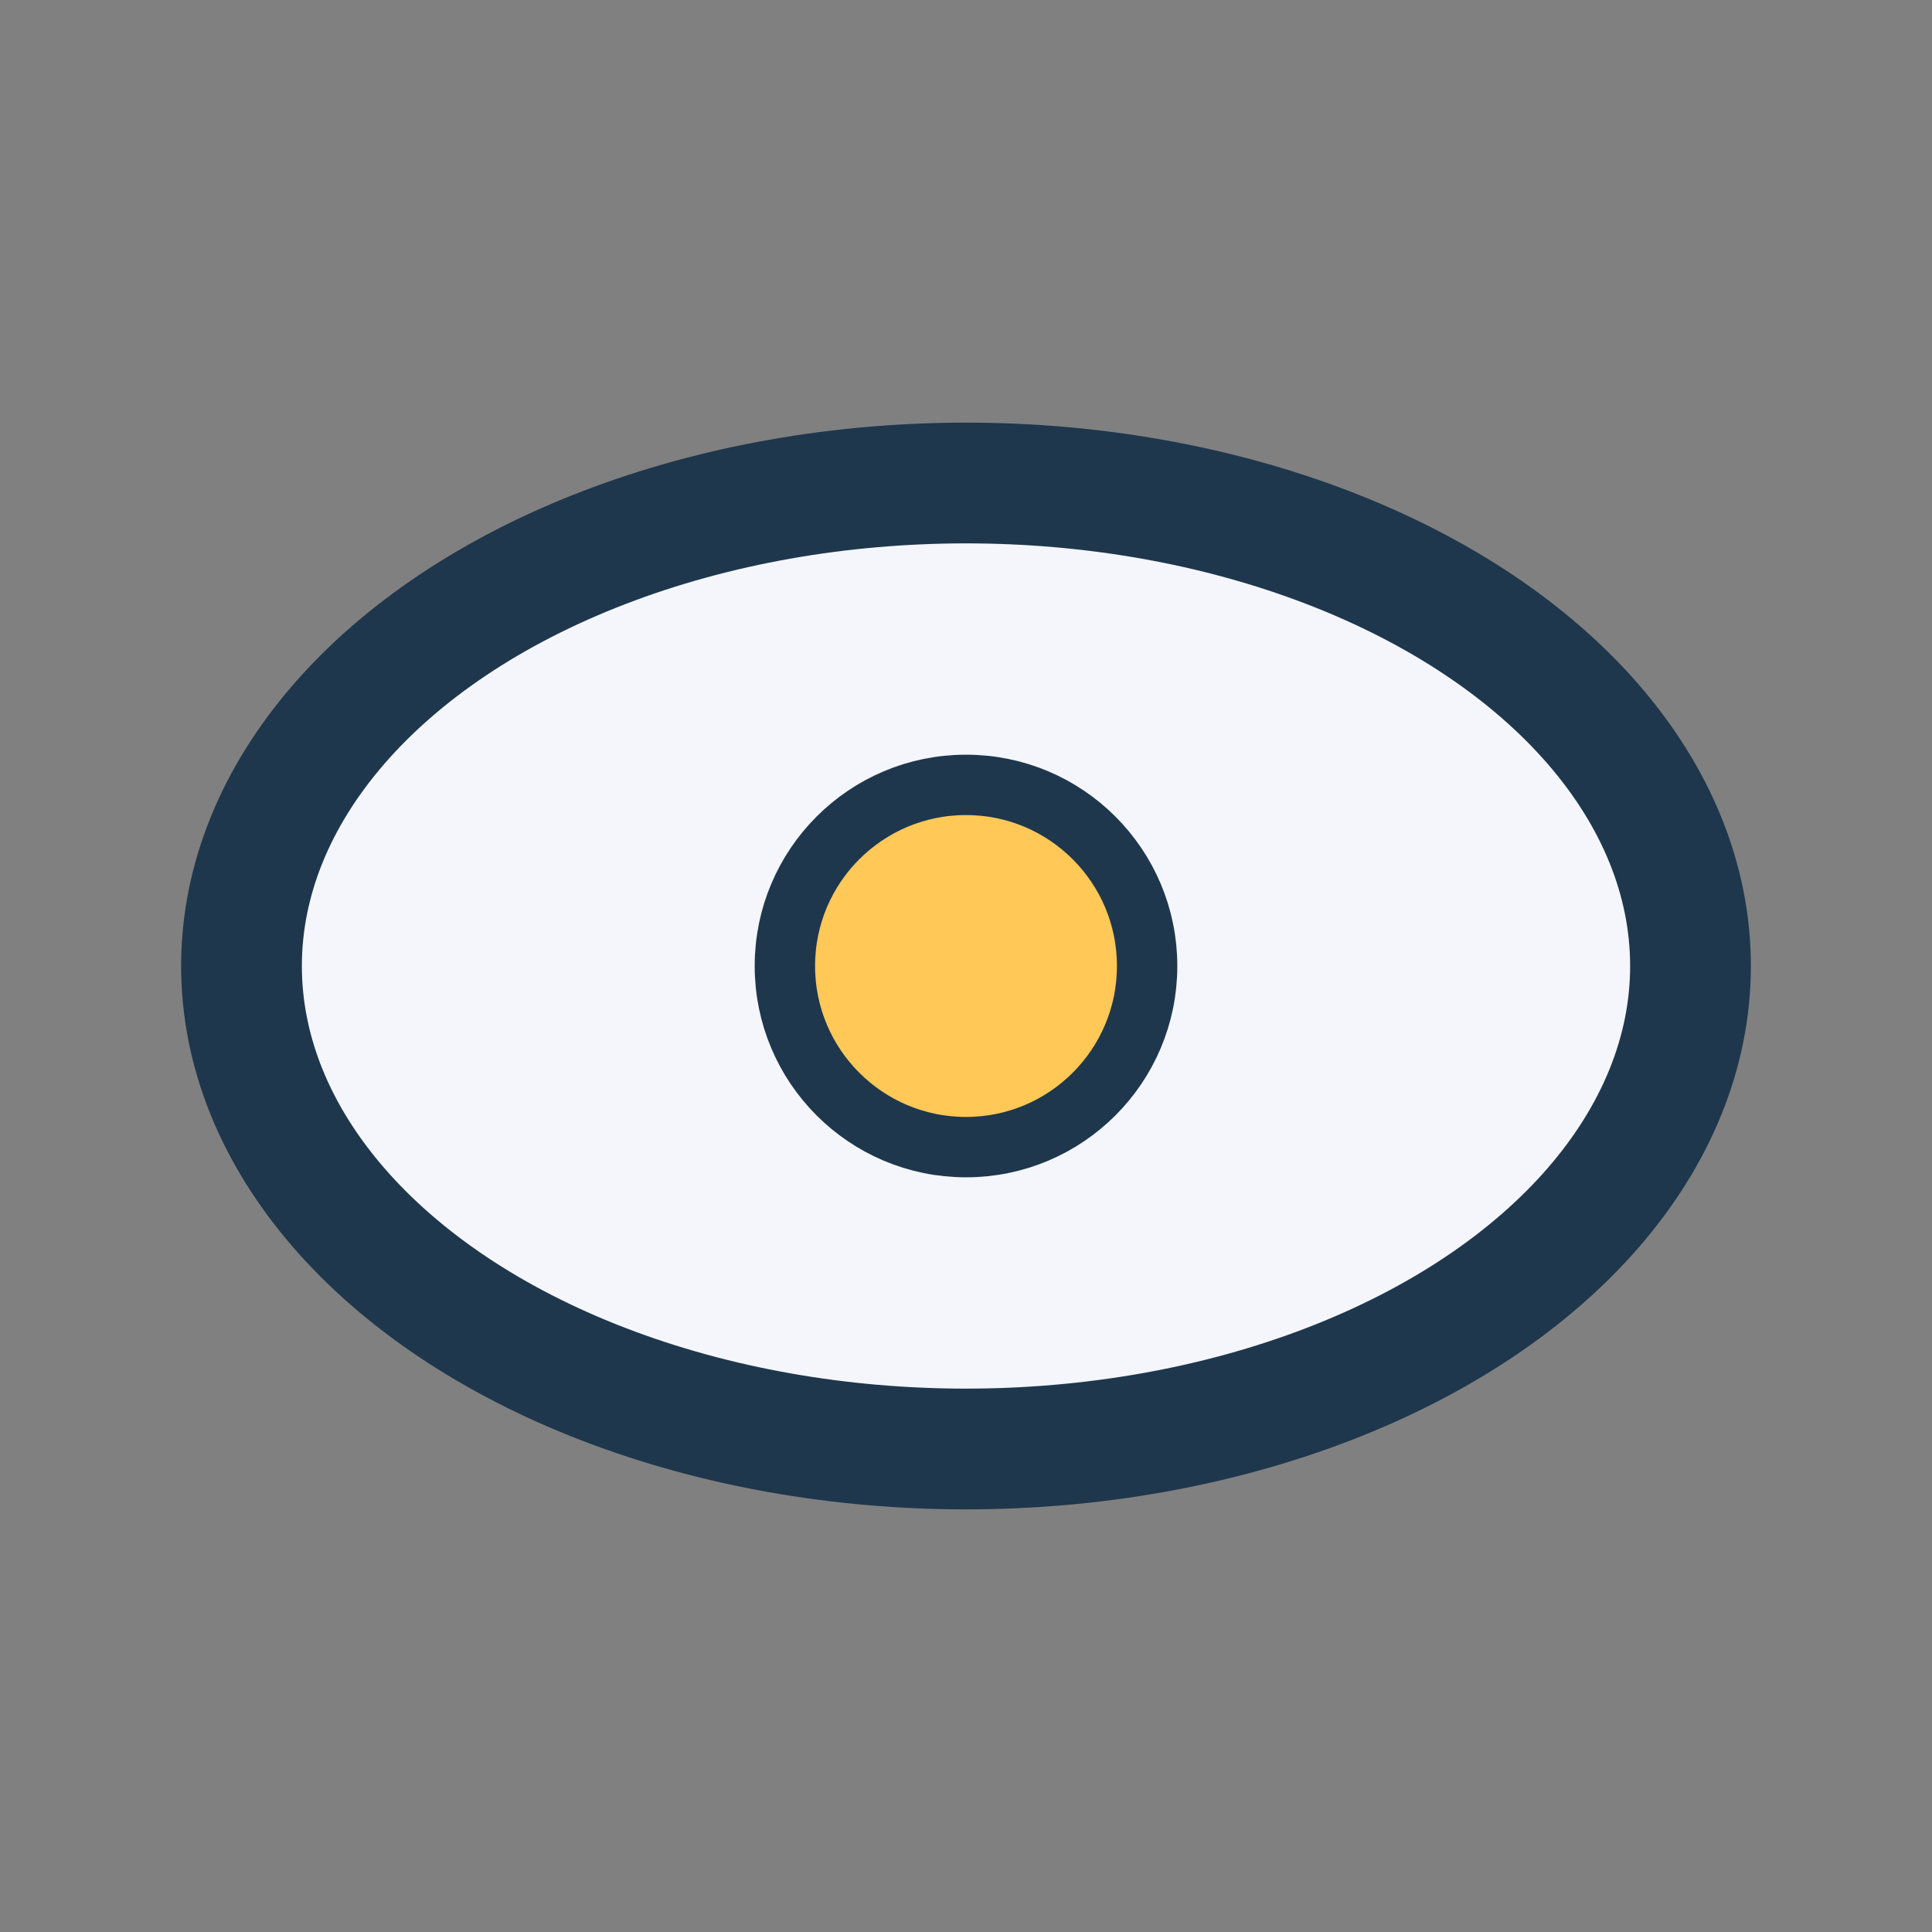
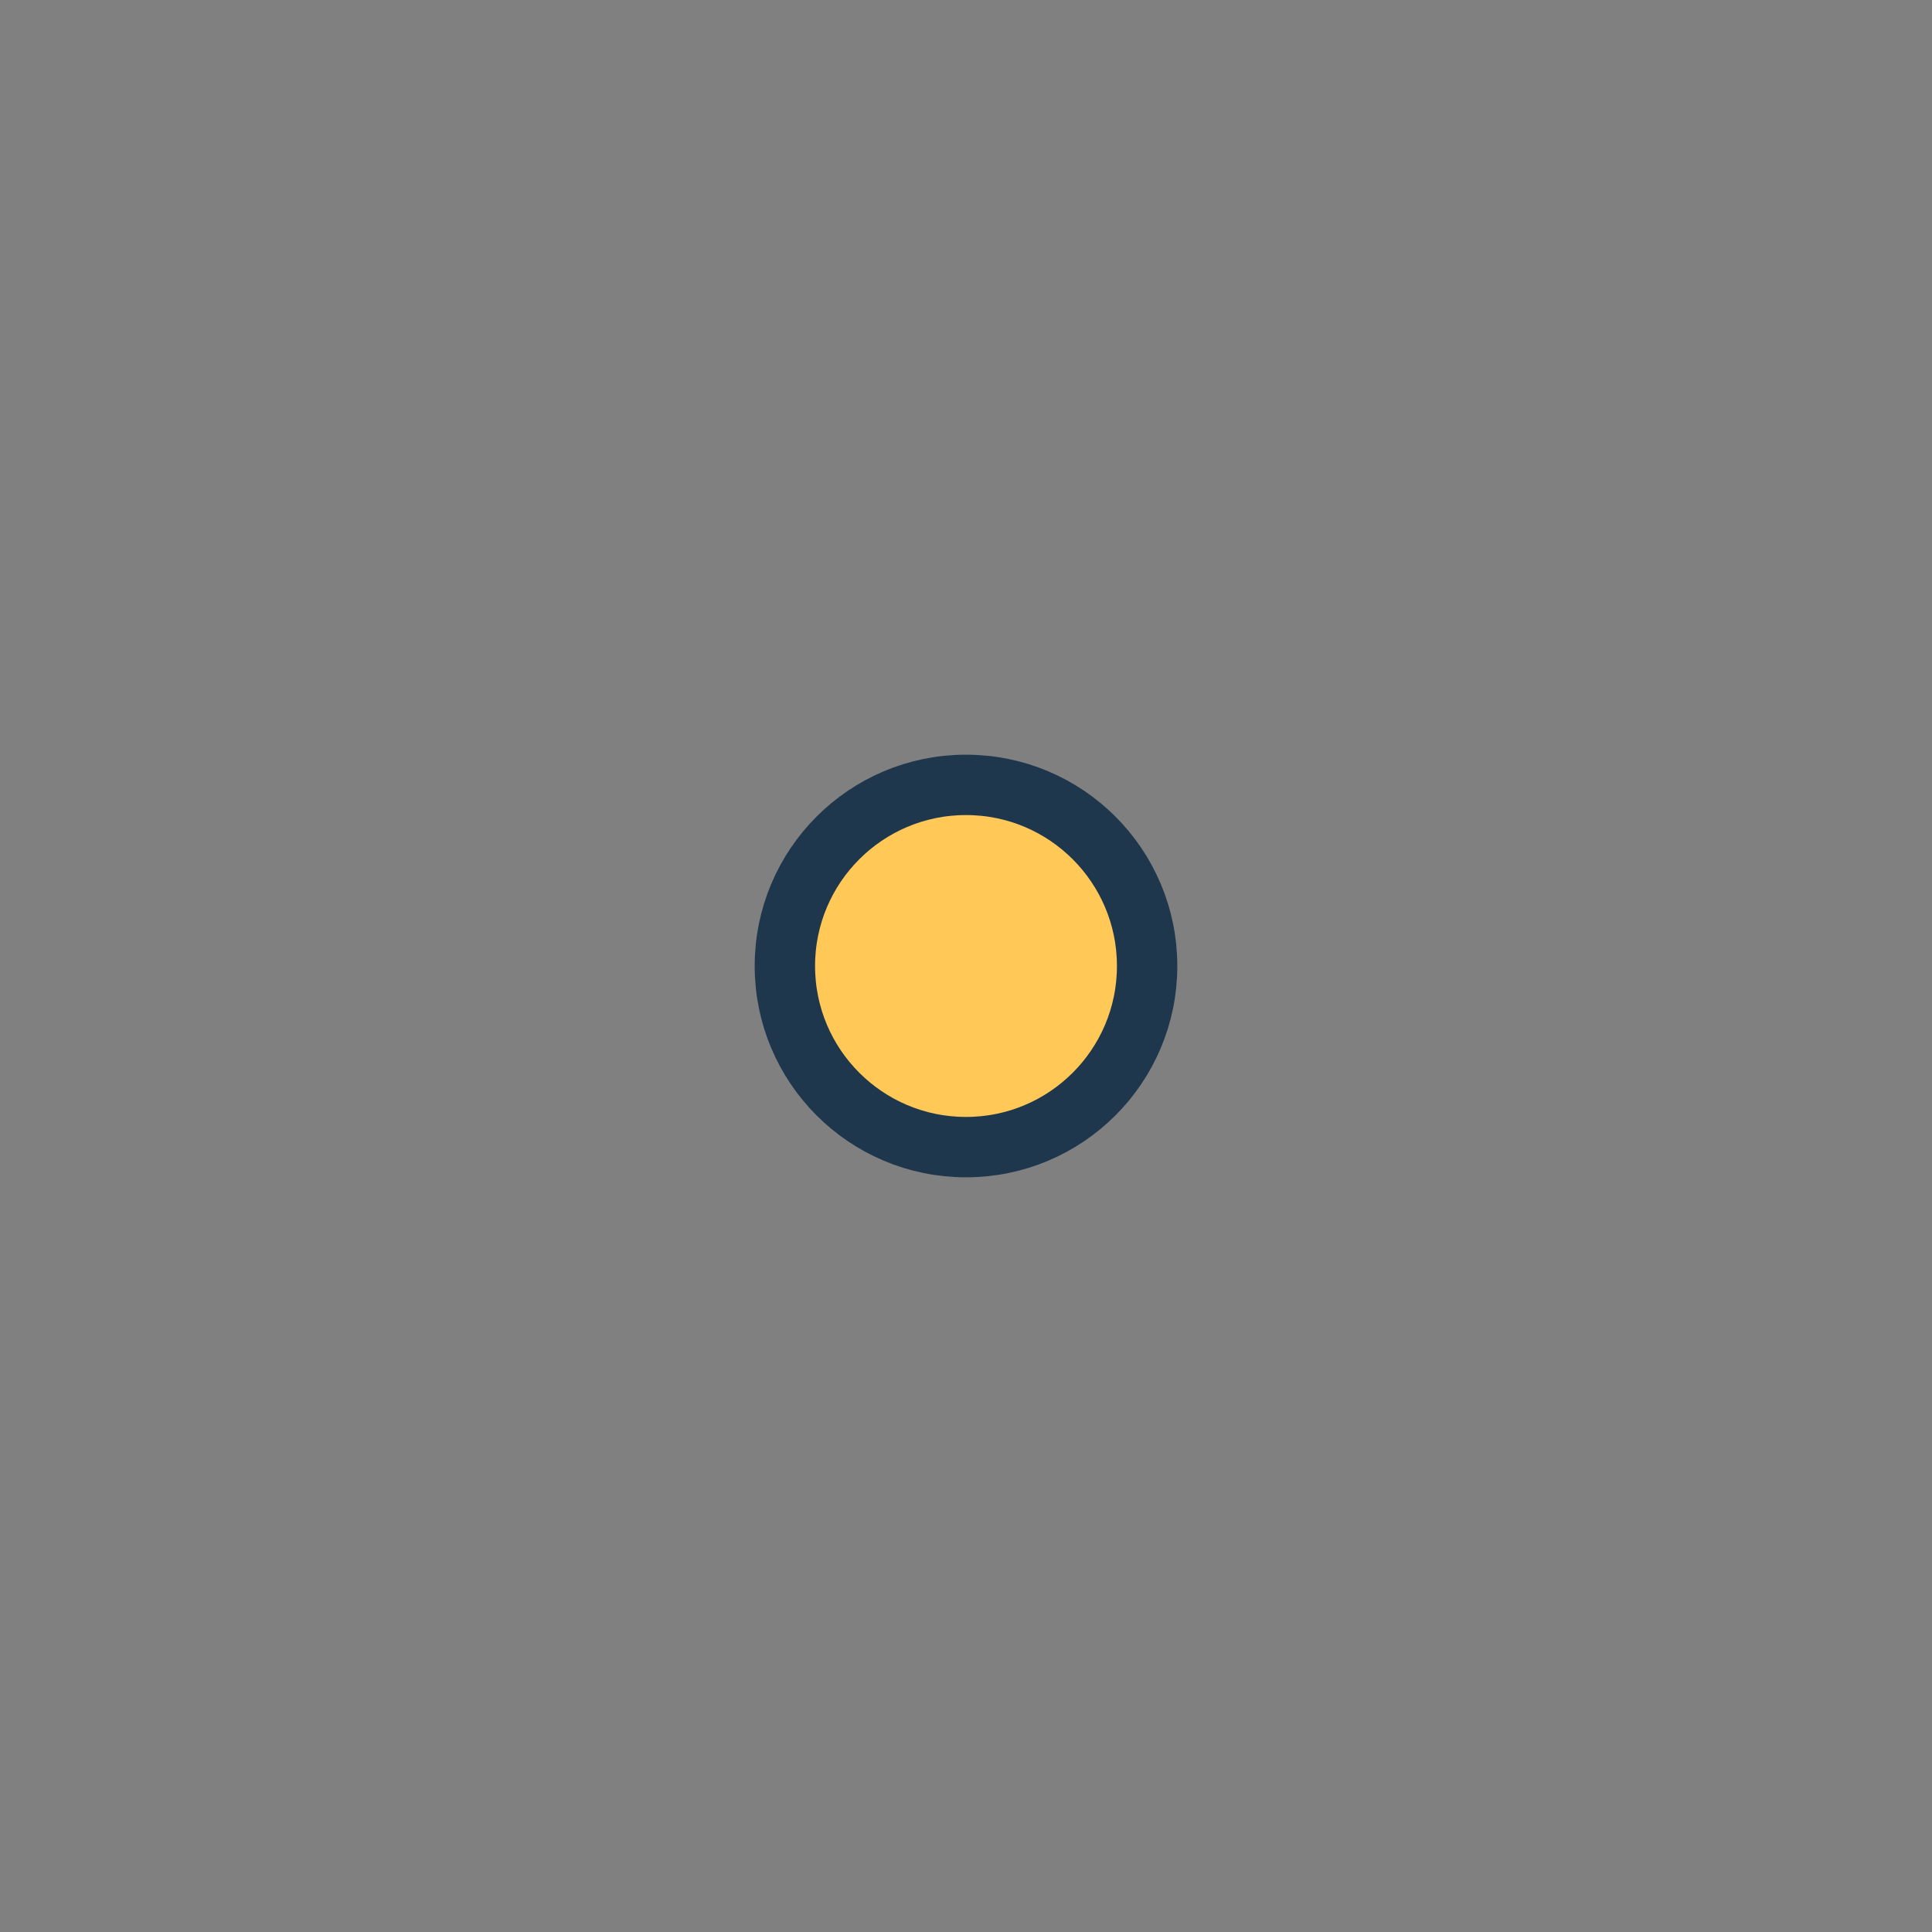
<svg xmlns="http://www.w3.org/2000/svg" width="32" height="32" viewBox="0 0 32 32">
  <rect x="0" y="0" width="32" height="32" fill="#808080" stroke="none" />
-   <ellipse cx="16" cy="16" rx="12" ry="8" fill="#f4f6fb" stroke="#1e374d" stroke-width="2" />
  <circle cx="16" cy="16" r="3" fill="#ffc857" stroke="#1e374d" stroke-width="1" />
</svg>